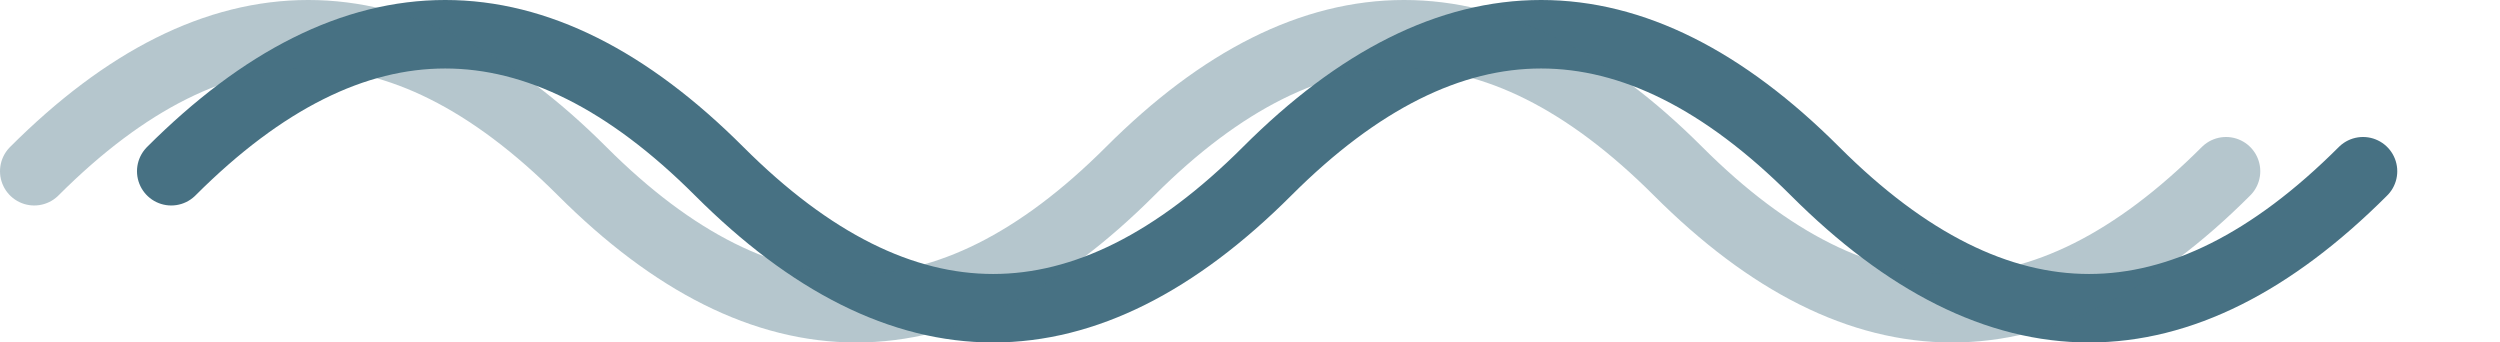
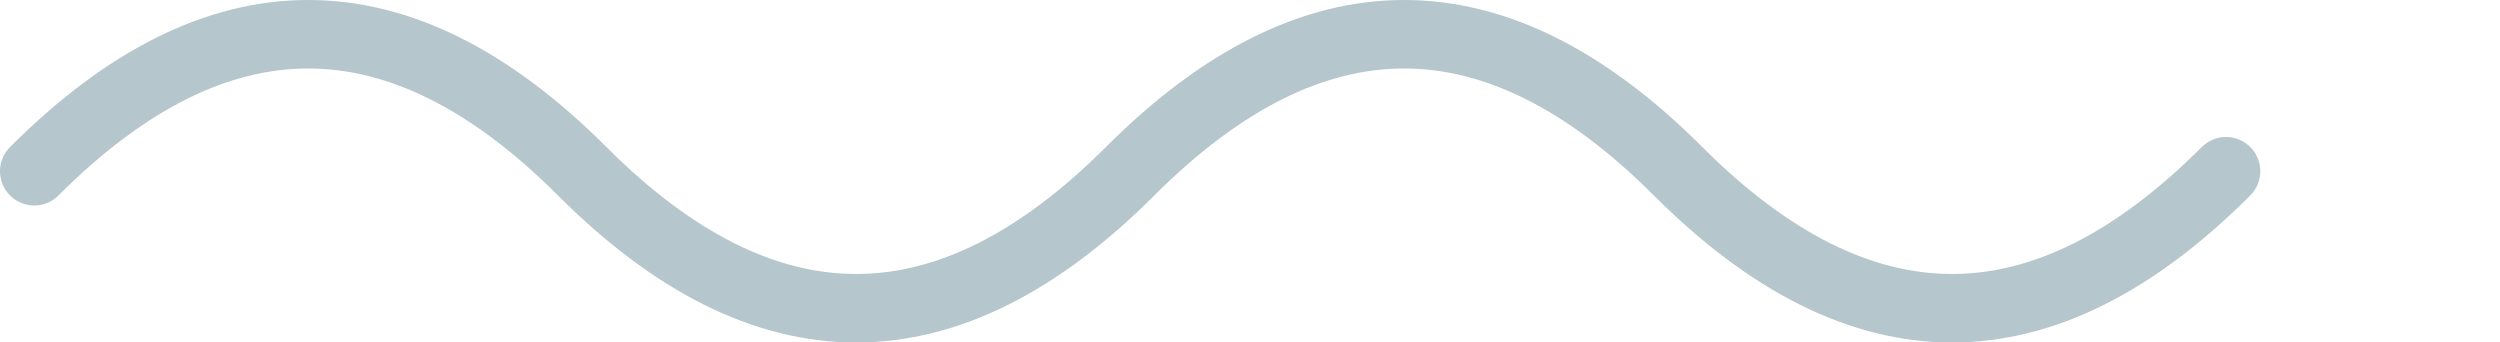
<svg xmlns="http://www.w3.org/2000/svg" fill="none" height="20" viewBox="0 0 146 20" width="146">
  <g stroke="#477183" stroke-linecap="round" stroke-width="4">
-     <path d="m10 10c10.667-10.667 21.333-10.667 32 0 10.667 10.667 21.333 10.667 32 0 10.667-10.667 21.333-10.667 32 0 10.667 10.667 21.333 10.667 32 0" />
    <path d="m2 10c10.667-10.667 21.333-10.667 32 0 10.667 10.667 21.333 10.667 32 0 10.667-10.667 21.333-10.667 32 0 10.667 10.667 21.333 10.667 32 0" opacity=".4" />
  </g>
</svg>